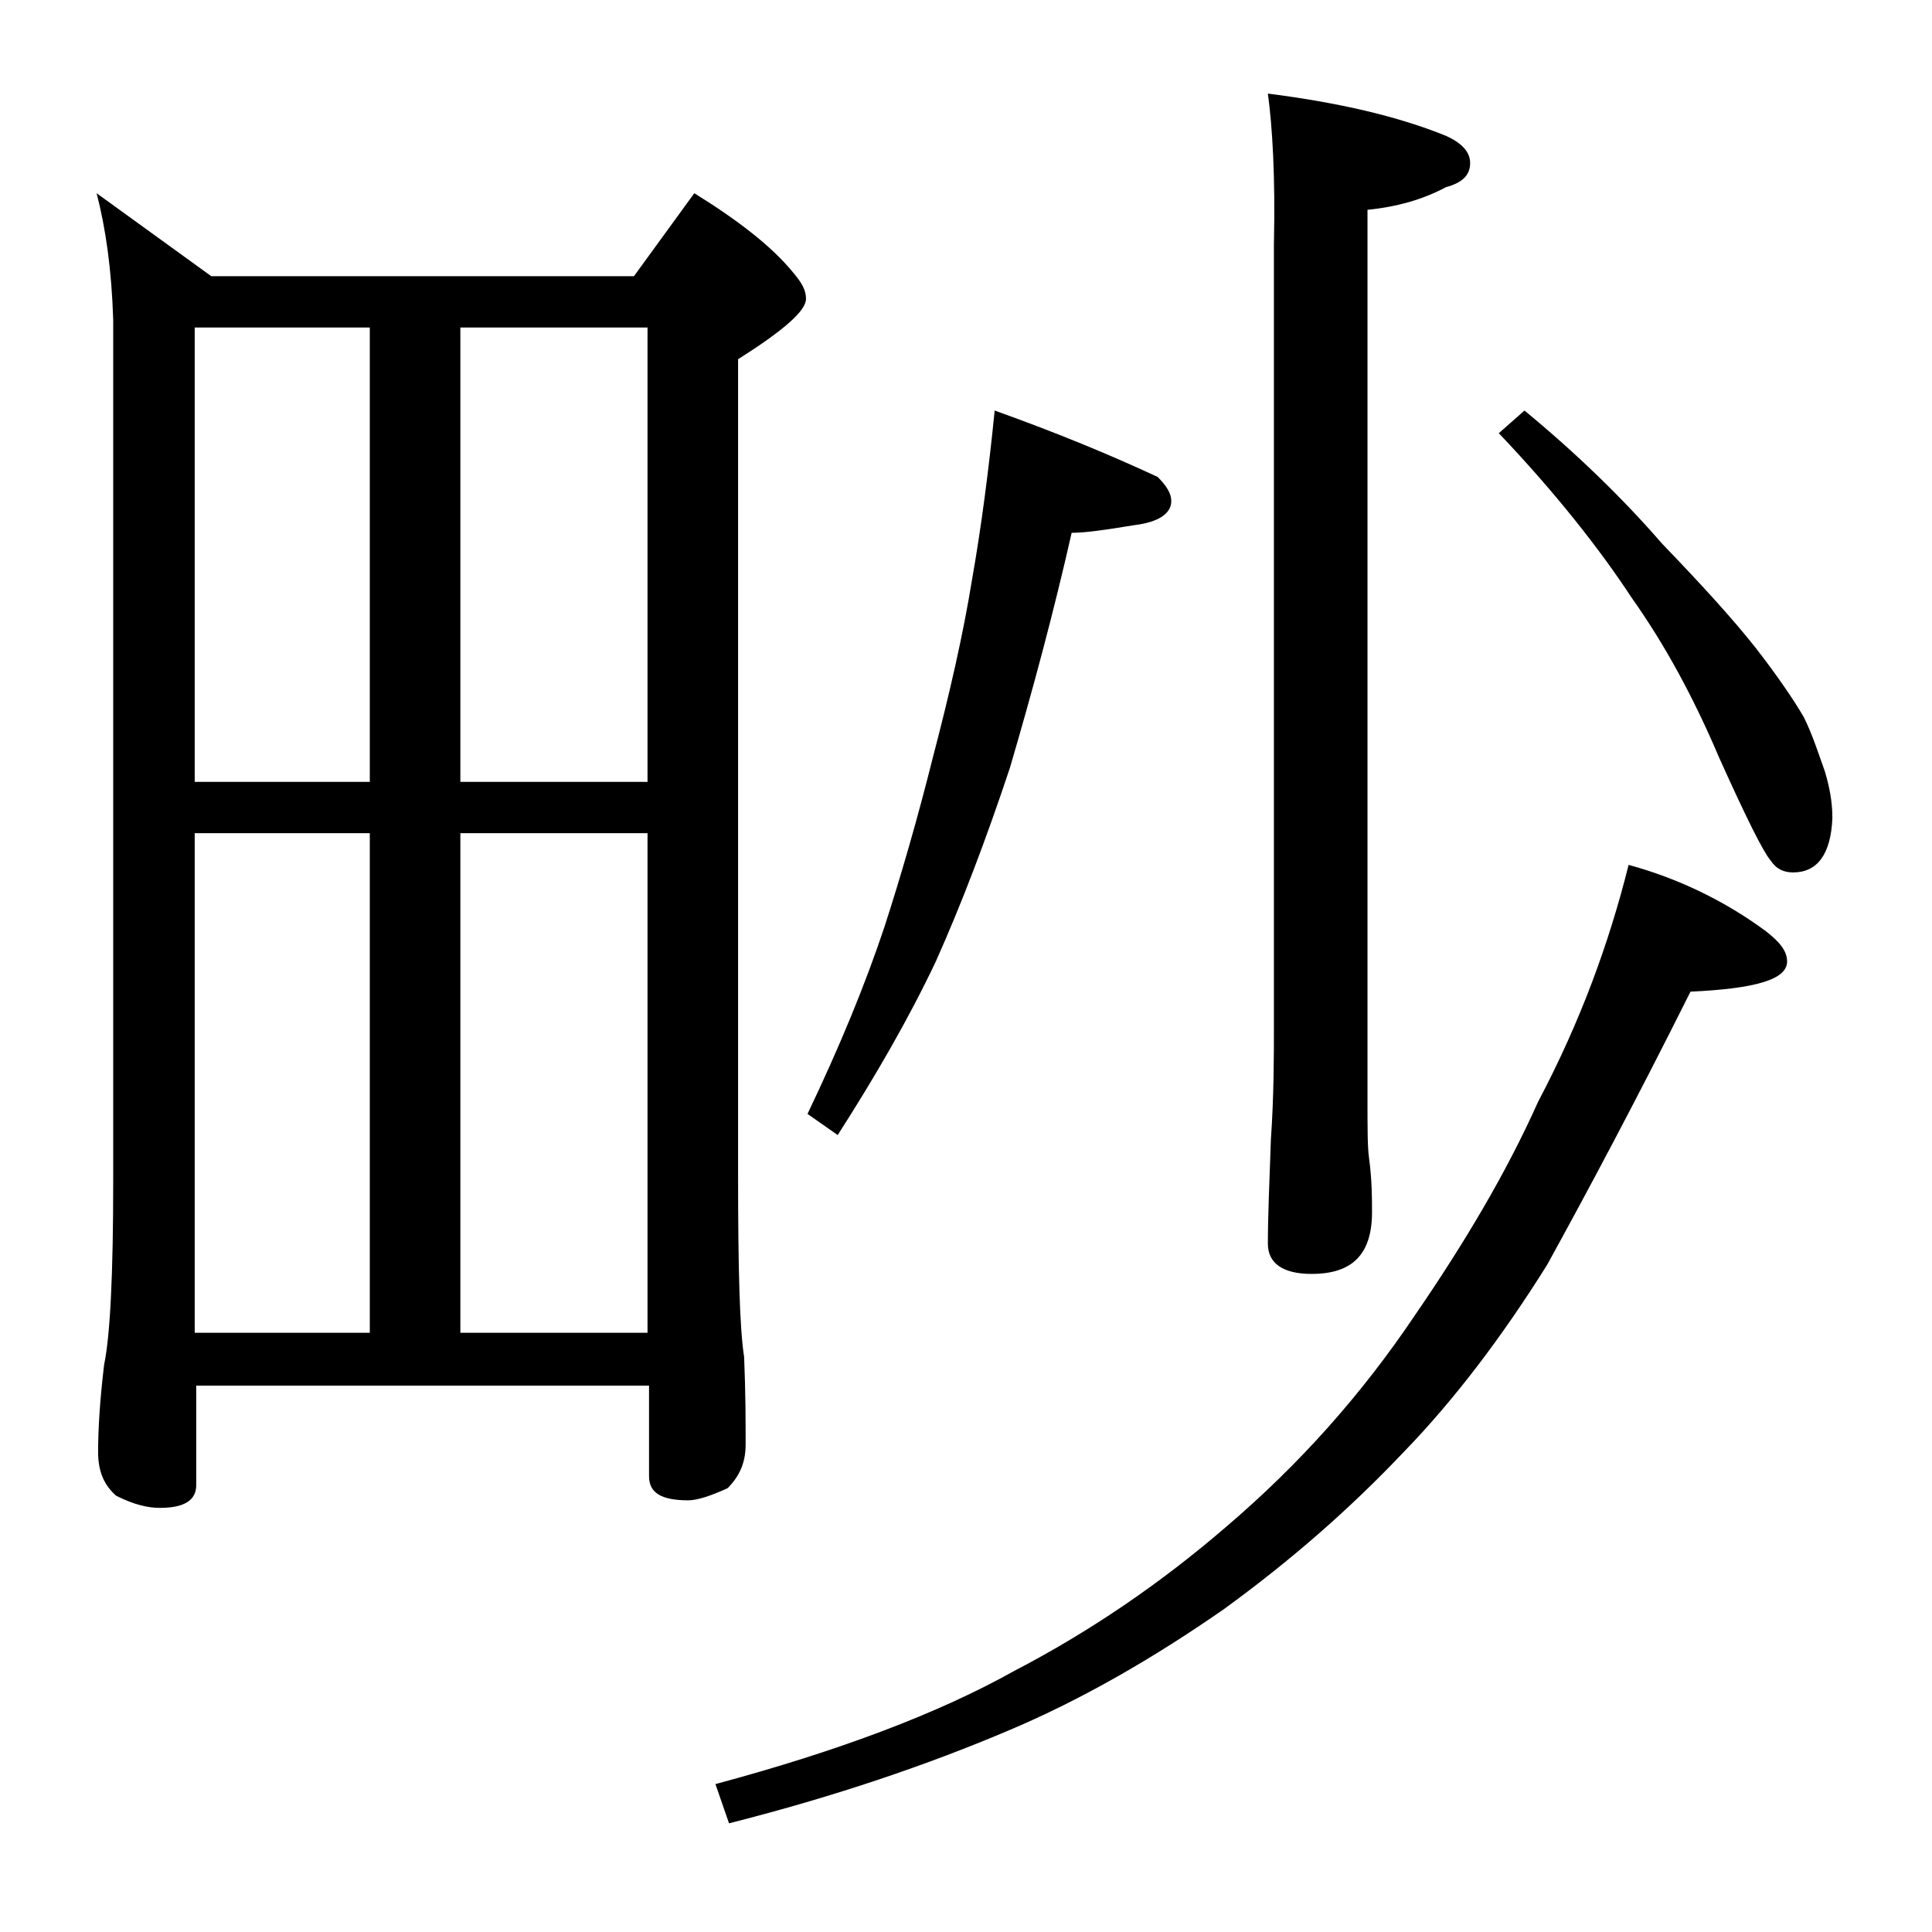
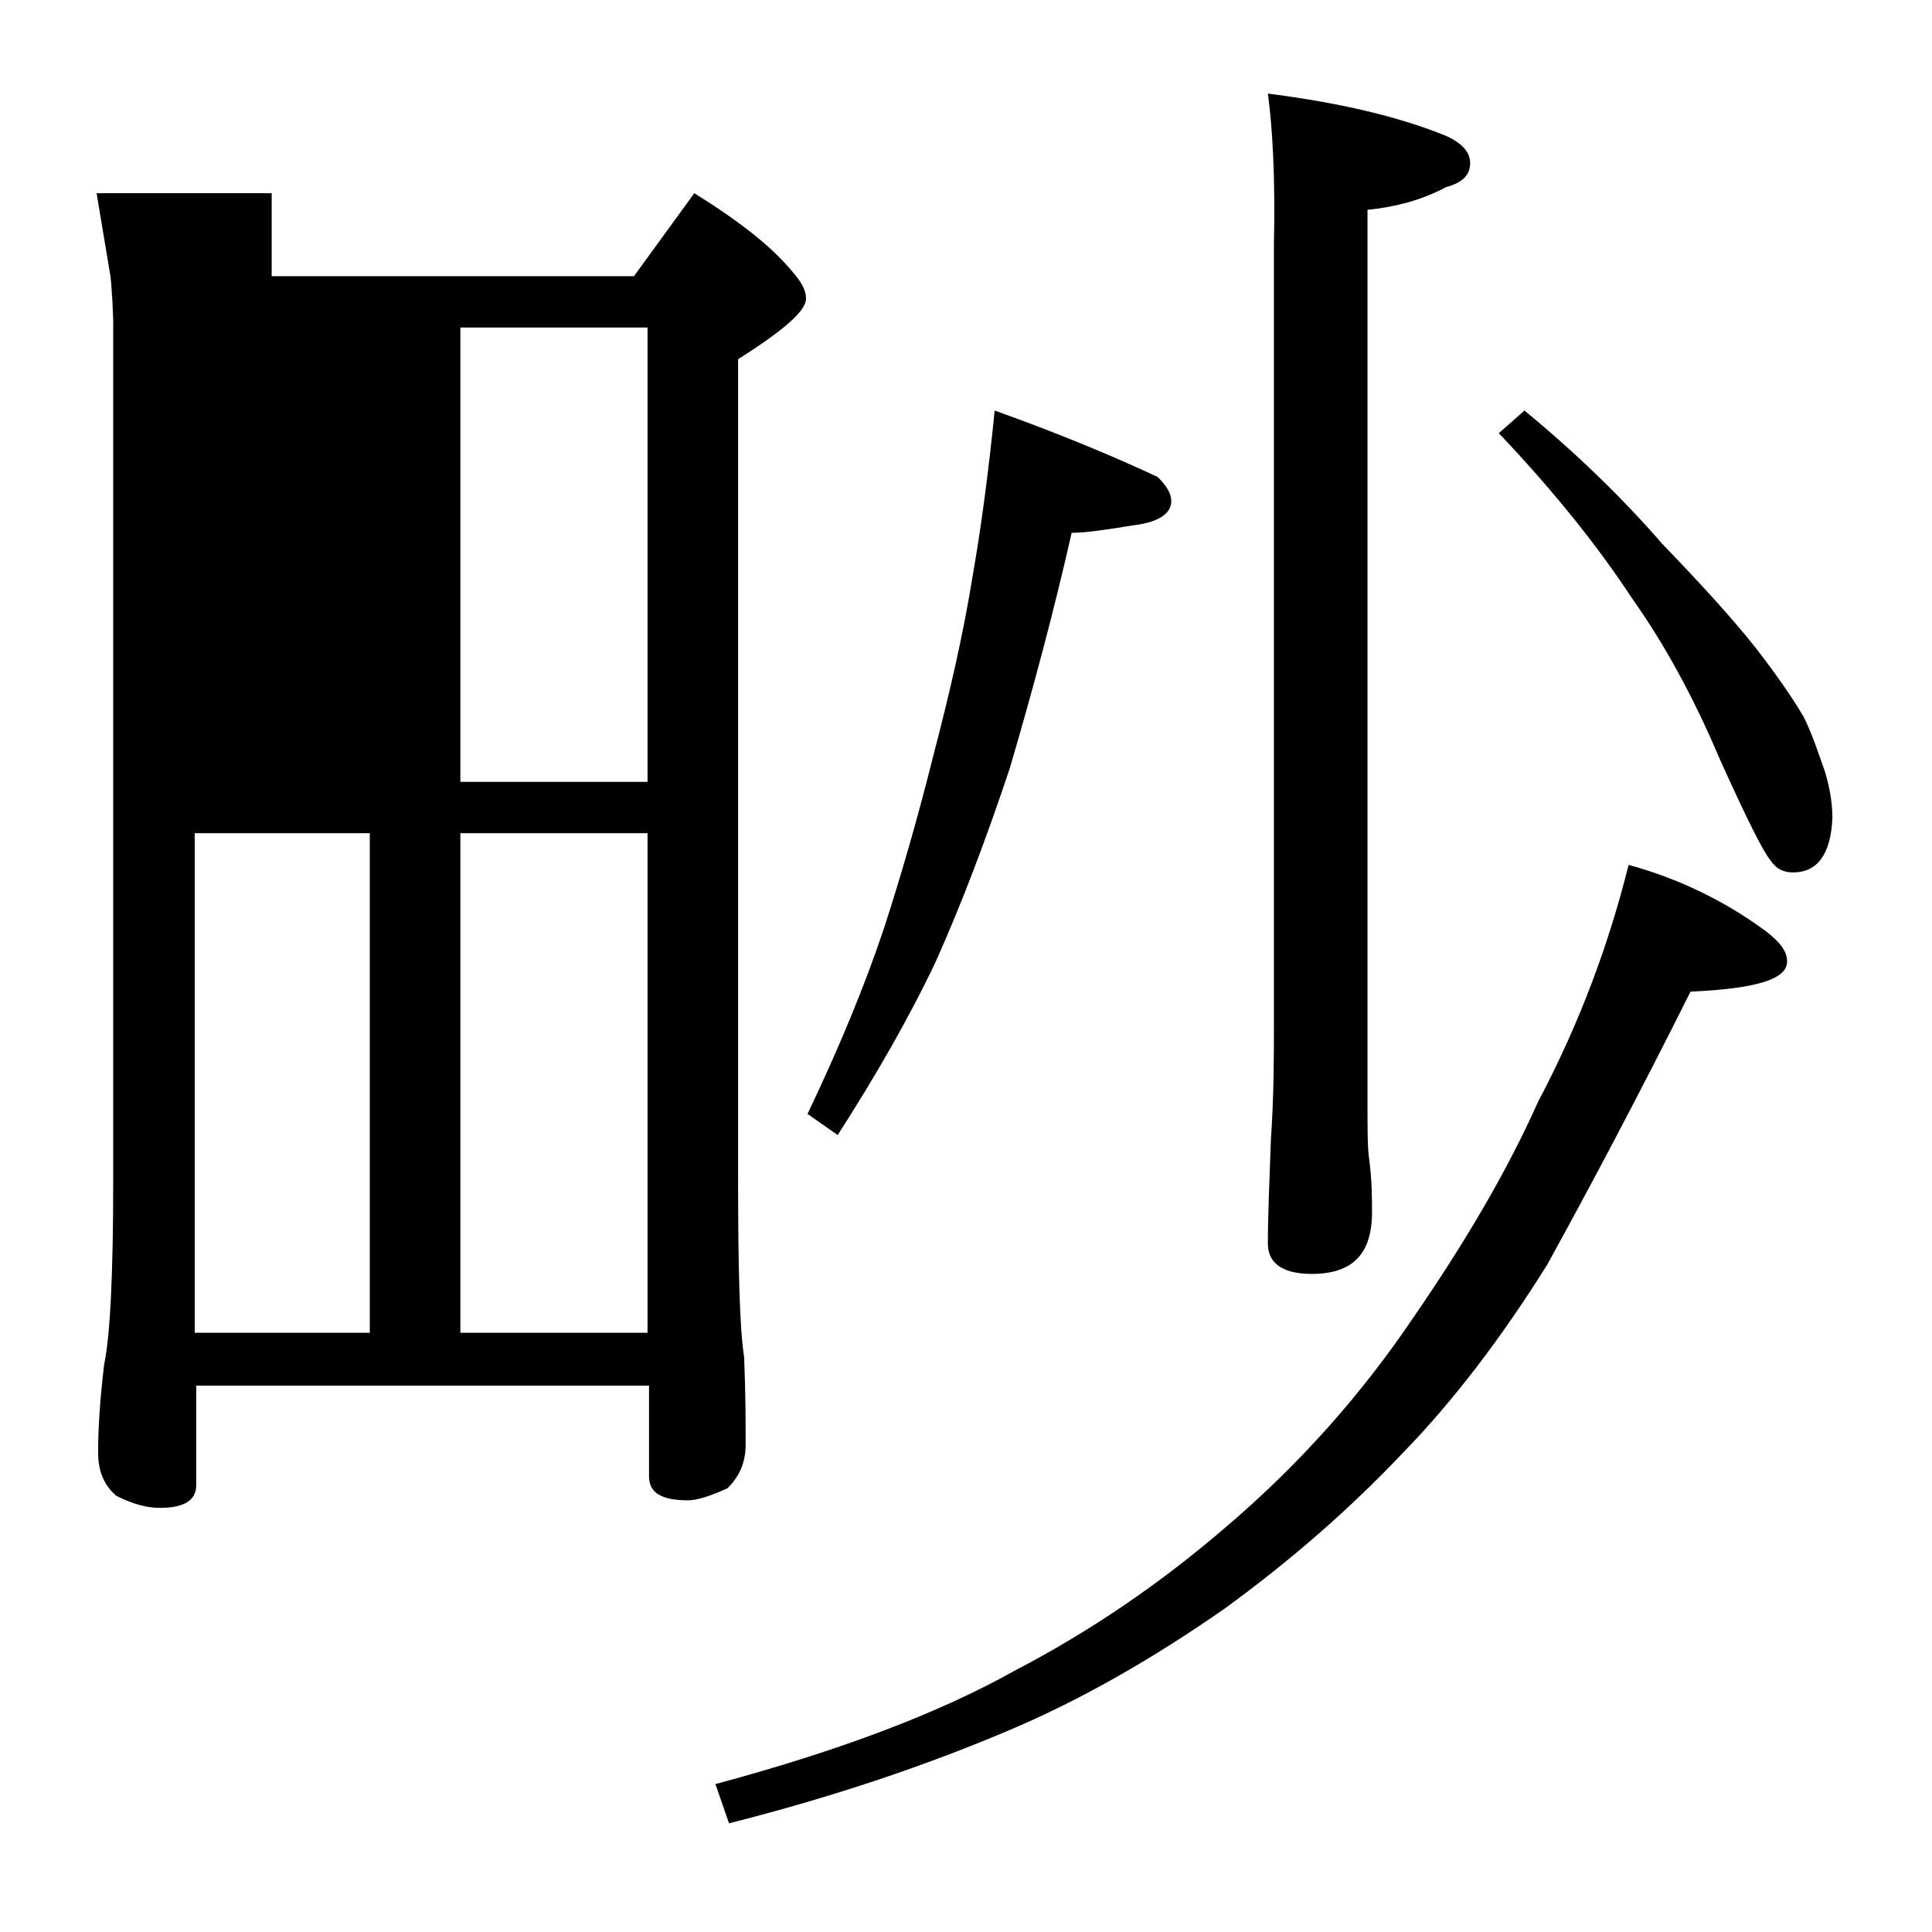
<svg xmlns="http://www.w3.org/2000/svg" version="1.1" id="Layer_1" x="0px" y="0px" viewBox="0 0 128 128" enable-background="new 0 0 128 128" xml:space="preserve">
-   <path d="M6.4,12.8l7.6,5.5h28l4-5.5c2.9,1.8,5.1,3.5,6.5,5.2c0.6,0.7,0.9,1.2,0.9,1.8c0,0.8-1.5,2.1-4.5,4v54  c0,6.2,0.1,10.2,0.4,12.1c0.1,2.4,0.1,4.3,0.1,5.8c0,1.2-0.4,2.1-1.2,2.9c-1.1,0.5-2,0.8-2.6,0.8c-1.8,0-2.6-0.5-2.6-1.6v-6h-30v6.6  c0,1-0.8,1.5-2.4,1.5c-0.8,0-1.7-0.2-2.9-0.8c-0.8-0.7-1.2-1.6-1.2-2.9c0-1.4,0.1-3.3,0.4-5.8c0.4-1.9,0.6-6,0.6-12.1V21.2  C7.4,17.9,7,15.1,6.4,12.8z M12.9,51.8h11.6V21.7H12.9V51.8z M12.9,88.3h11.6V55.2H12.9V88.3z M30.5,21.7v30.1h12.4V21.7H30.5z   M30.5,88.3h12.4V55.2H30.5V88.3z M107.9,57.3c3.3,0.9,6.4,2.4,9.1,4.4c0.9,0.7,1.4,1.3,1.4,2c0,1.2-2.1,1.8-6.4,2  c-3.6,7.2-6.8,13.2-9.5,18.1c-3,4.8-6.2,9-9.5,12.4c-3.6,3.8-7.5,7.2-11.9,10.4c-4.6,3.2-9.4,6-14.4,8.1c-5.2,2.2-11.3,4.3-18.4,6.1  l-0.9-2.6c8.2-2.2,14.8-4.7,19.8-7.5c5-2.6,9.7-5.8,14.1-9.6c4.8-4.1,8.9-8.7,12.4-13.9c3.3-4.8,6.1-9.5,8.2-14.2  C104.7,67.7,106.6,62.5,107.9,57.3z M65.9,27.2c4.2,1.5,7.8,3,10.8,4.4c0.6,0.6,0.9,1.1,0.9,1.6c0,0.8-0.8,1.4-2.5,1.6  c-1.8,0.3-3.2,0.5-4.1,0.5c-1.2,5.3-2.6,10.5-4.1,15.6c-1.6,4.8-3.2,9-4.9,12.8c-1.8,3.8-4,7.6-6.5,11.5l-2-1.4  c2.1-4.4,3.8-8.5,5.1-12.4c1.1-3.4,2.2-7.2,3.2-11.2c1.1-4.2,2-8.1,2.6-11.8C65,35,65.5,31.2,65.9,27.2z M84,6.2  c4.7,0.6,8.6,1.5,11.8,2.8c1.1,0.5,1.6,1.1,1.6,1.8c0,0.8-0.5,1.3-1.6,1.6c-1.5,0.8-3.2,1.3-5.2,1.5v59c0,1.8,0,3.1,0.1,3.8  c0.2,1.5,0.2,2.7,0.2,3.6c0,2.8-1.3,4.1-4,4.1c-1.9,0-2.9-0.7-2.9-2c0-1.8,0.1-4.1,0.2-6.9c0.2-2.9,0.2-5.5,0.2-7.6V16.2  C84.5,11.7,84.3,8.4,84,6.2z M101,27.2c3.4,2.8,6.5,5.8,9.1,8.8c2.6,2.7,4.7,5,6.2,6.9c1.4,1.8,2.5,3.4,3.2,4.6  c0.6,1.2,1,2.5,1.4,3.6c0.3,1,0.5,2,0.5,3.1c-0.1,2.4-1,3.6-2.6,3.6c-0.6,0-1.1-0.2-1.5-0.8c-0.5-0.6-1.6-2.8-3.4-6.8  c-1.7-4-3.6-7.5-5.8-10.6c-2.1-3.2-5-6.9-8.8-10.9L101,27.2z" />
+   <path d="M6.4,12.8l7.6,5.5h28l4-5.5c2.9,1.8,5.1,3.5,6.5,5.2c0.6,0.7,0.9,1.2,0.9,1.8c0,0.8-1.5,2.1-4.5,4v54  c0,6.2,0.1,10.2,0.4,12.1c0.1,2.4,0.1,4.3,0.1,5.8c0,1.2-0.4,2.1-1.2,2.9c-1.1,0.5-2,0.8-2.6,0.8c-1.8,0-2.6-0.5-2.6-1.6v-6h-30v6.6  c0,1-0.8,1.5-2.4,1.5c-0.8,0-1.7-0.2-2.9-0.8c-0.8-0.7-1.2-1.6-1.2-2.9c0-1.4,0.1-3.3,0.4-5.8c0.4-1.9,0.6-6,0.6-12.1V21.2  C7.4,17.9,7,15.1,6.4,12.8z h11.6V21.7H12.9V51.8z M12.9,88.3h11.6V55.2H12.9V88.3z M30.5,21.7v30.1h12.4V21.7H30.5z   M30.5,88.3h12.4V55.2H30.5V88.3z M107.9,57.3c3.3,0.9,6.4,2.4,9.1,4.4c0.9,0.7,1.4,1.3,1.4,2c0,1.2-2.1,1.8-6.4,2  c-3.6,7.2-6.8,13.2-9.5,18.1c-3,4.8-6.2,9-9.5,12.4c-3.6,3.8-7.5,7.2-11.9,10.4c-4.6,3.2-9.4,6-14.4,8.1c-5.2,2.2-11.3,4.3-18.4,6.1  l-0.9-2.6c8.2-2.2,14.8-4.7,19.8-7.5c5-2.6,9.7-5.8,14.1-9.6c4.8-4.1,8.9-8.7,12.4-13.9c3.3-4.8,6.1-9.5,8.2-14.2  C104.7,67.7,106.6,62.5,107.9,57.3z M65.9,27.2c4.2,1.5,7.8,3,10.8,4.4c0.6,0.6,0.9,1.1,0.9,1.6c0,0.8-0.8,1.4-2.5,1.6  c-1.8,0.3-3.2,0.5-4.1,0.5c-1.2,5.3-2.6,10.5-4.1,15.6c-1.6,4.8-3.2,9-4.9,12.8c-1.8,3.8-4,7.6-6.5,11.5l-2-1.4  c2.1-4.4,3.8-8.5,5.1-12.4c1.1-3.4,2.2-7.2,3.2-11.2c1.1-4.2,2-8.1,2.6-11.8C65,35,65.5,31.2,65.9,27.2z M84,6.2  c4.7,0.6,8.6,1.5,11.8,2.8c1.1,0.5,1.6,1.1,1.6,1.8c0,0.8-0.5,1.3-1.6,1.6c-1.5,0.8-3.2,1.3-5.2,1.5v59c0,1.8,0,3.1,0.1,3.8  c0.2,1.5,0.2,2.7,0.2,3.6c0,2.8-1.3,4.1-4,4.1c-1.9,0-2.9-0.7-2.9-2c0-1.8,0.1-4.1,0.2-6.9c0.2-2.9,0.2-5.5,0.2-7.6V16.2  C84.5,11.7,84.3,8.4,84,6.2z M101,27.2c3.4,2.8,6.5,5.8,9.1,8.8c2.6,2.7,4.7,5,6.2,6.9c1.4,1.8,2.5,3.4,3.2,4.6  c0.6,1.2,1,2.5,1.4,3.6c0.3,1,0.5,2,0.5,3.1c-0.1,2.4-1,3.6-2.6,3.6c-0.6,0-1.1-0.2-1.5-0.8c-0.5-0.6-1.6-2.8-3.4-6.8  c-1.7-4-3.6-7.5-5.8-10.6c-2.1-3.2-5-6.9-8.8-10.9L101,27.2z" />
</svg>